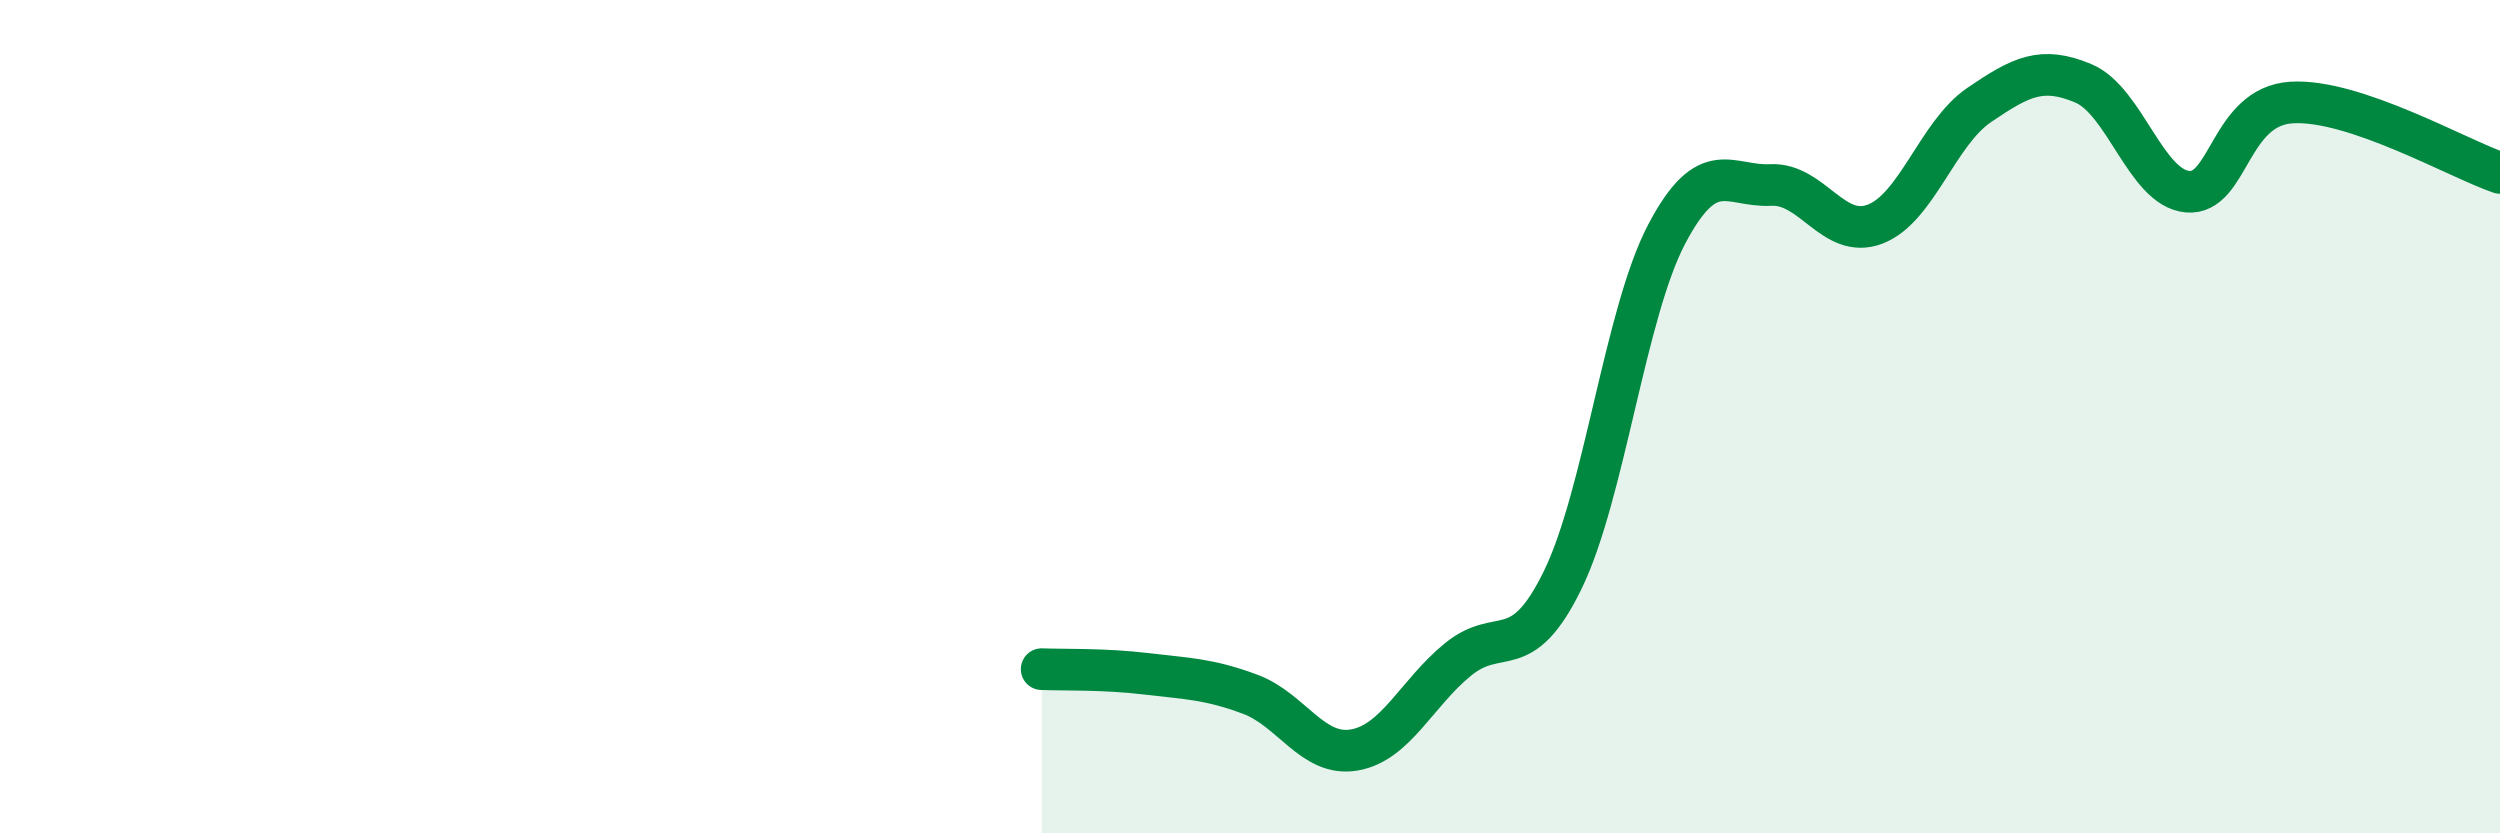
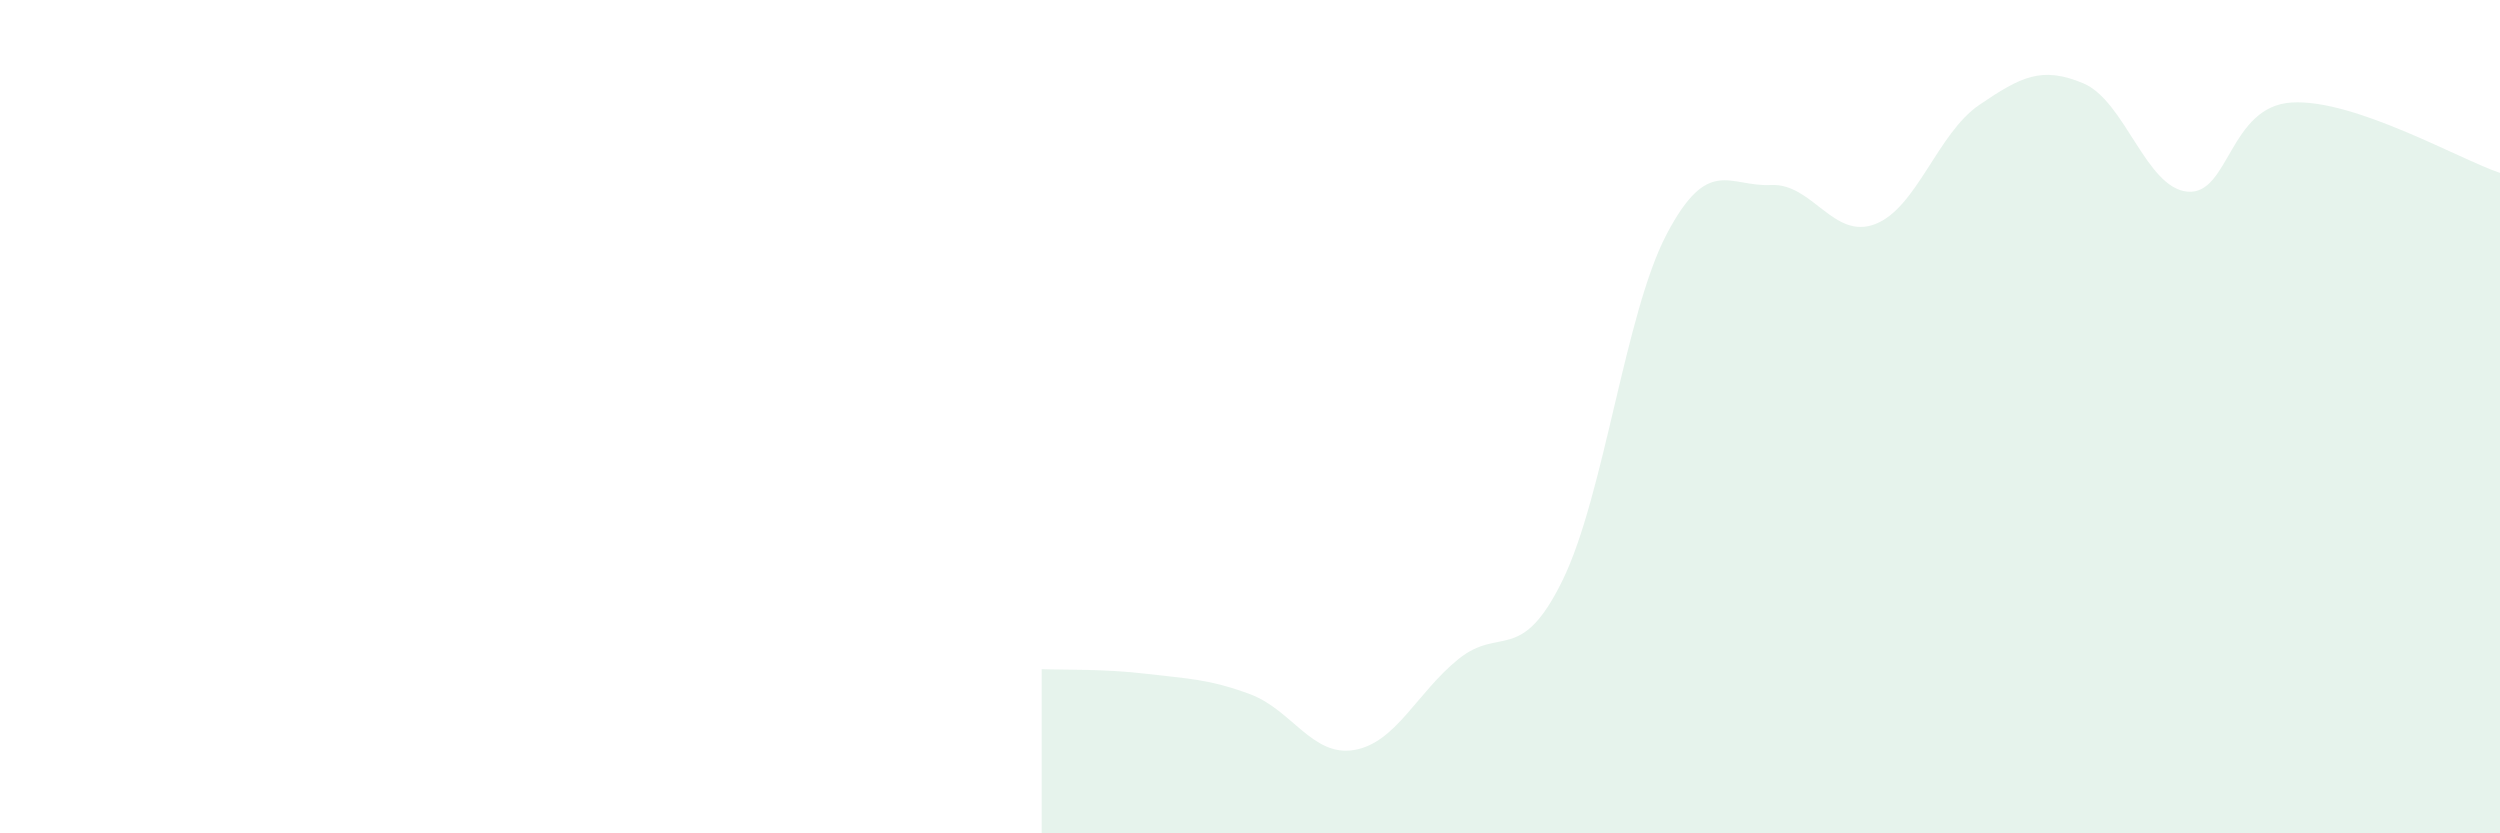
<svg xmlns="http://www.w3.org/2000/svg" width="60" height="20" viewBox="0 0 60 20">
  <path d="M 25,16.06 C 25.5,16.08 26.5,16.05 27.5,16.17 C 28.5,16.29 29,16.29 30,16.66 C 31,17.03 31.5,18.17 32.5,18 C 33.5,17.83 34,16.63 35,15.82 C 36,15.01 36.5,15.97 37.5,13.93 C 38.5,11.89 39,7.52 40,5.62 C 41,3.72 41.5,4.49 42.5,4.44 C 43.5,4.39 44,5.76 45,5.38 C 46,5 46.5,3.2 47.5,2.52 C 48.5,1.84 49,1.58 50,2 C 51,2.42 51.5,4.51 52.5,4.6 C 53.5,4.69 53.5,2.55 55,2.46 C 56.5,2.37 59,3.81 60,4.15L60 20L25 20Z" fill="#008740" opacity="0.1" stroke-linecap="round" stroke-linejoin="round" />
-   <path d="M 25,16.06 C 25.5,16.08 26.5,16.05 27.5,16.17 C 28.5,16.29 29,16.29 30,16.66 C 31,17.03 31.5,18.17 32.5,18 C 33.5,17.83 34,16.63 35,15.82 C 36,15.01 36.5,15.97 37.5,13.93 C 38.5,11.89 39,7.52 40,5.62 C 41,3.72 41.5,4.49 42.5,4.44 C 43.5,4.39 44,5.76 45,5.38 C 46,5 46.5,3.2 47.5,2.52 C 48.5,1.84 49,1.58 50,2 C 51,2.42 51.5,4.51 52.5,4.6 C 53.5,4.69 53.5,2.55 55,2.46 C 56.5,2.37 59,3.81 60,4.15" stroke="#008740" stroke-width="1" fill="none" stroke-linecap="round" stroke-linejoin="round" />
</svg>